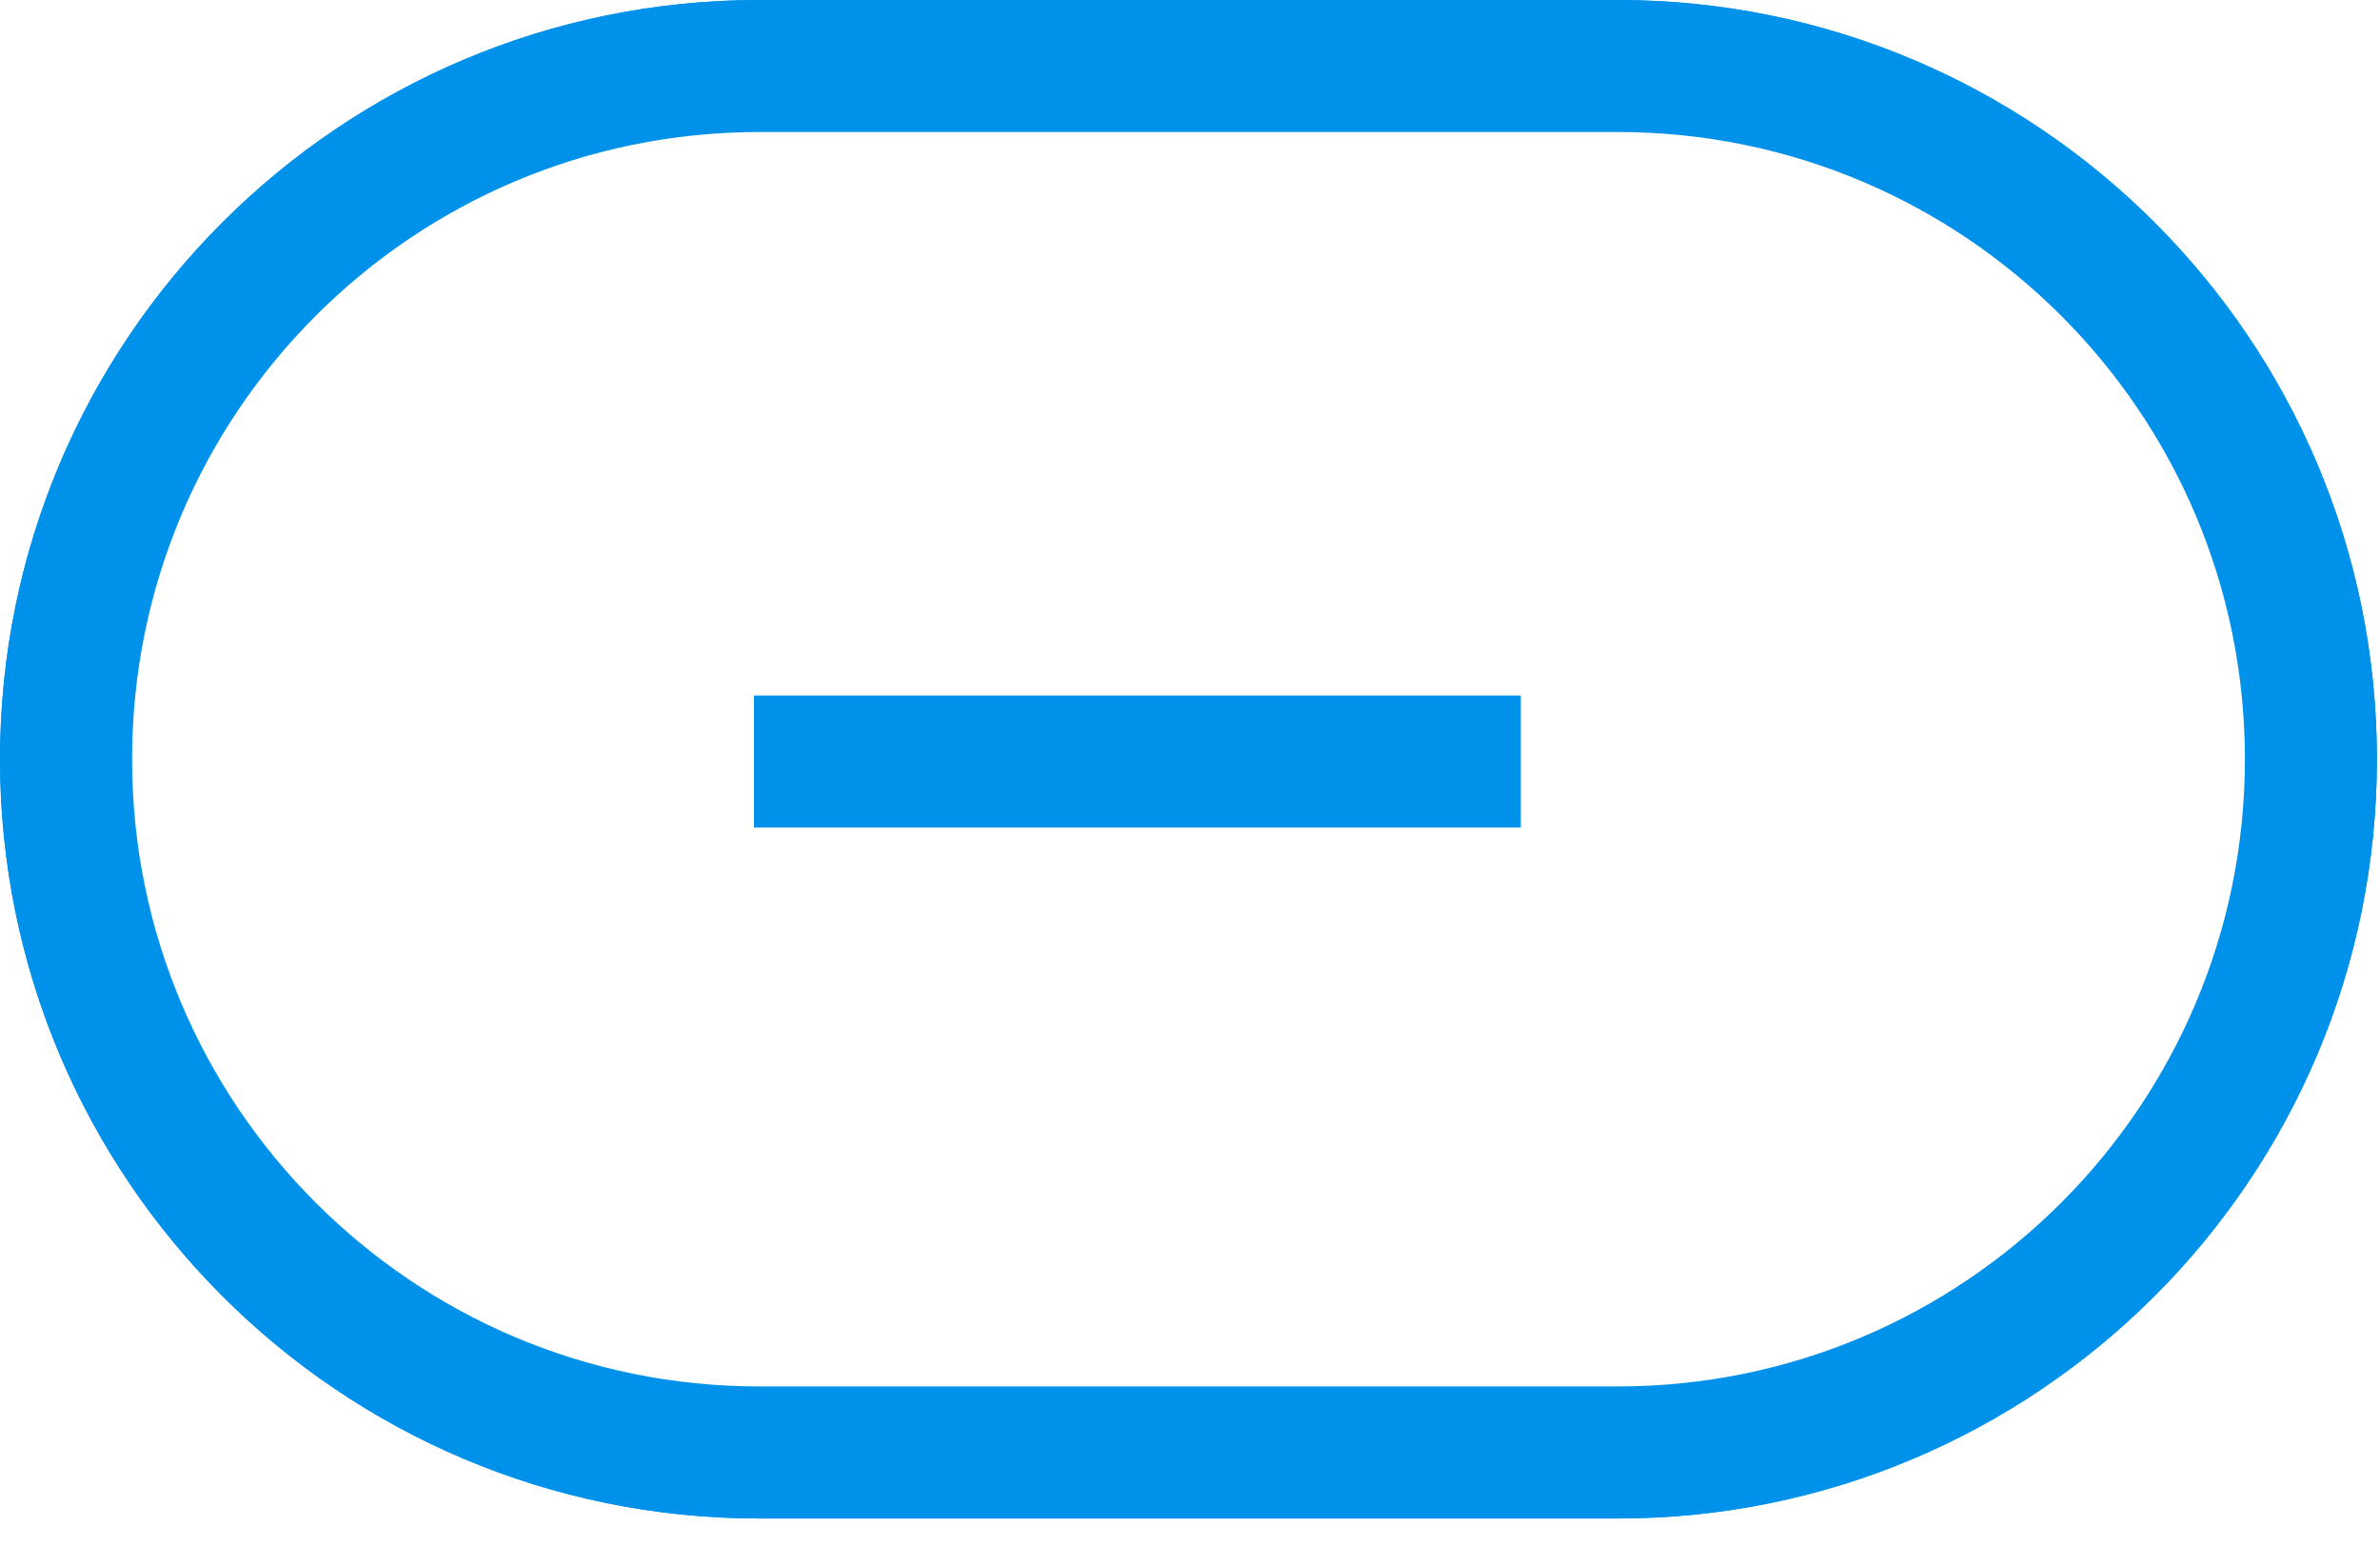
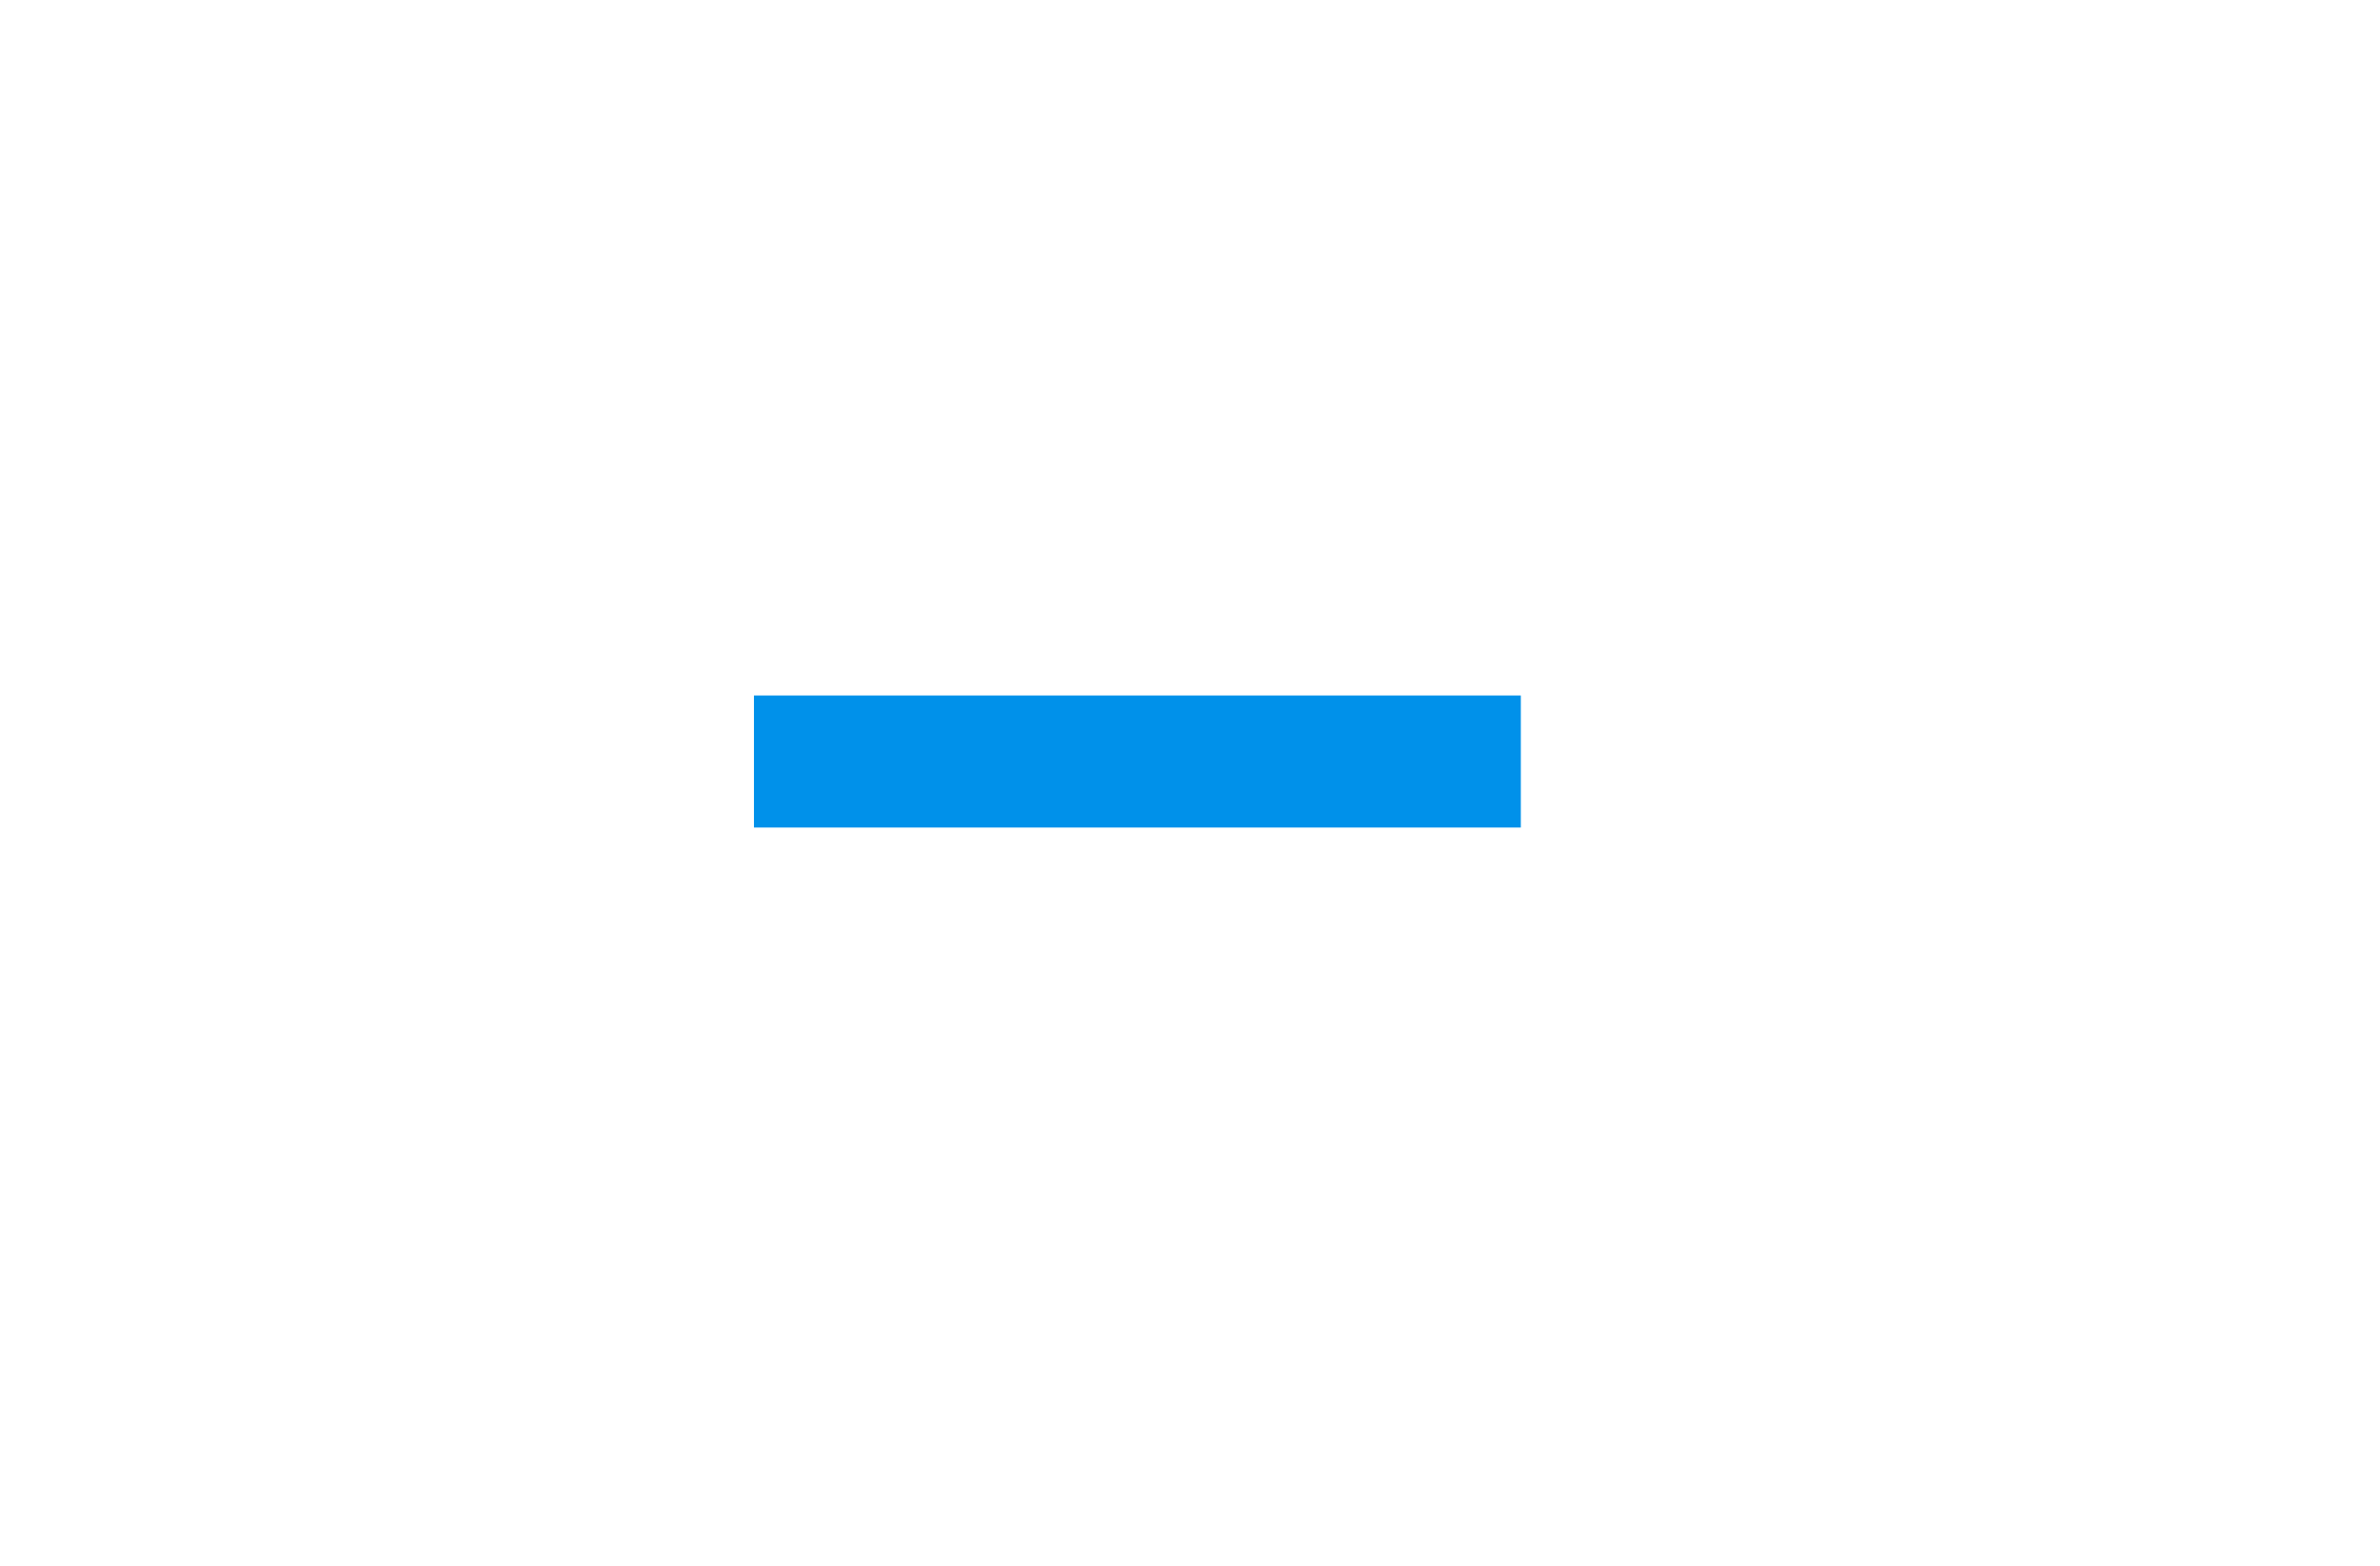
<svg xmlns="http://www.w3.org/2000/svg" width="38" height="25" viewBox="0 0 38 25" fill="none">
-   <path d="M37.423 12.123C37.423 18.527 32.231 23.719 25.827 23.719L12.123 23.719C5.719 23.719 0.527 18.527 0.527 12.123C0.527 5.719 5.719 0.527 12.123 0.527L25.827 0.527C32.231 0.527 37.423 5.719 37.423 12.123Z" stroke="#0091EA" stroke-width="1.054" />
-   <path d="M25.828 23.191C31.941 23.191 36.897 18.236 36.897 12.123C36.897 6.009 31.941 1.054 25.828 1.054L12.123 1.054C6.01 1.054 1.055 6.009 1.055 12.123C1.055 18.236 6.01 23.191 12.123 23.191L25.828 23.191Z" stroke="#0091EA" stroke-width="2.108" />
  <path d="M24.282 12.159L12.038 12.159" stroke="#0091EA" stroke-width="2.108" />
</svg>